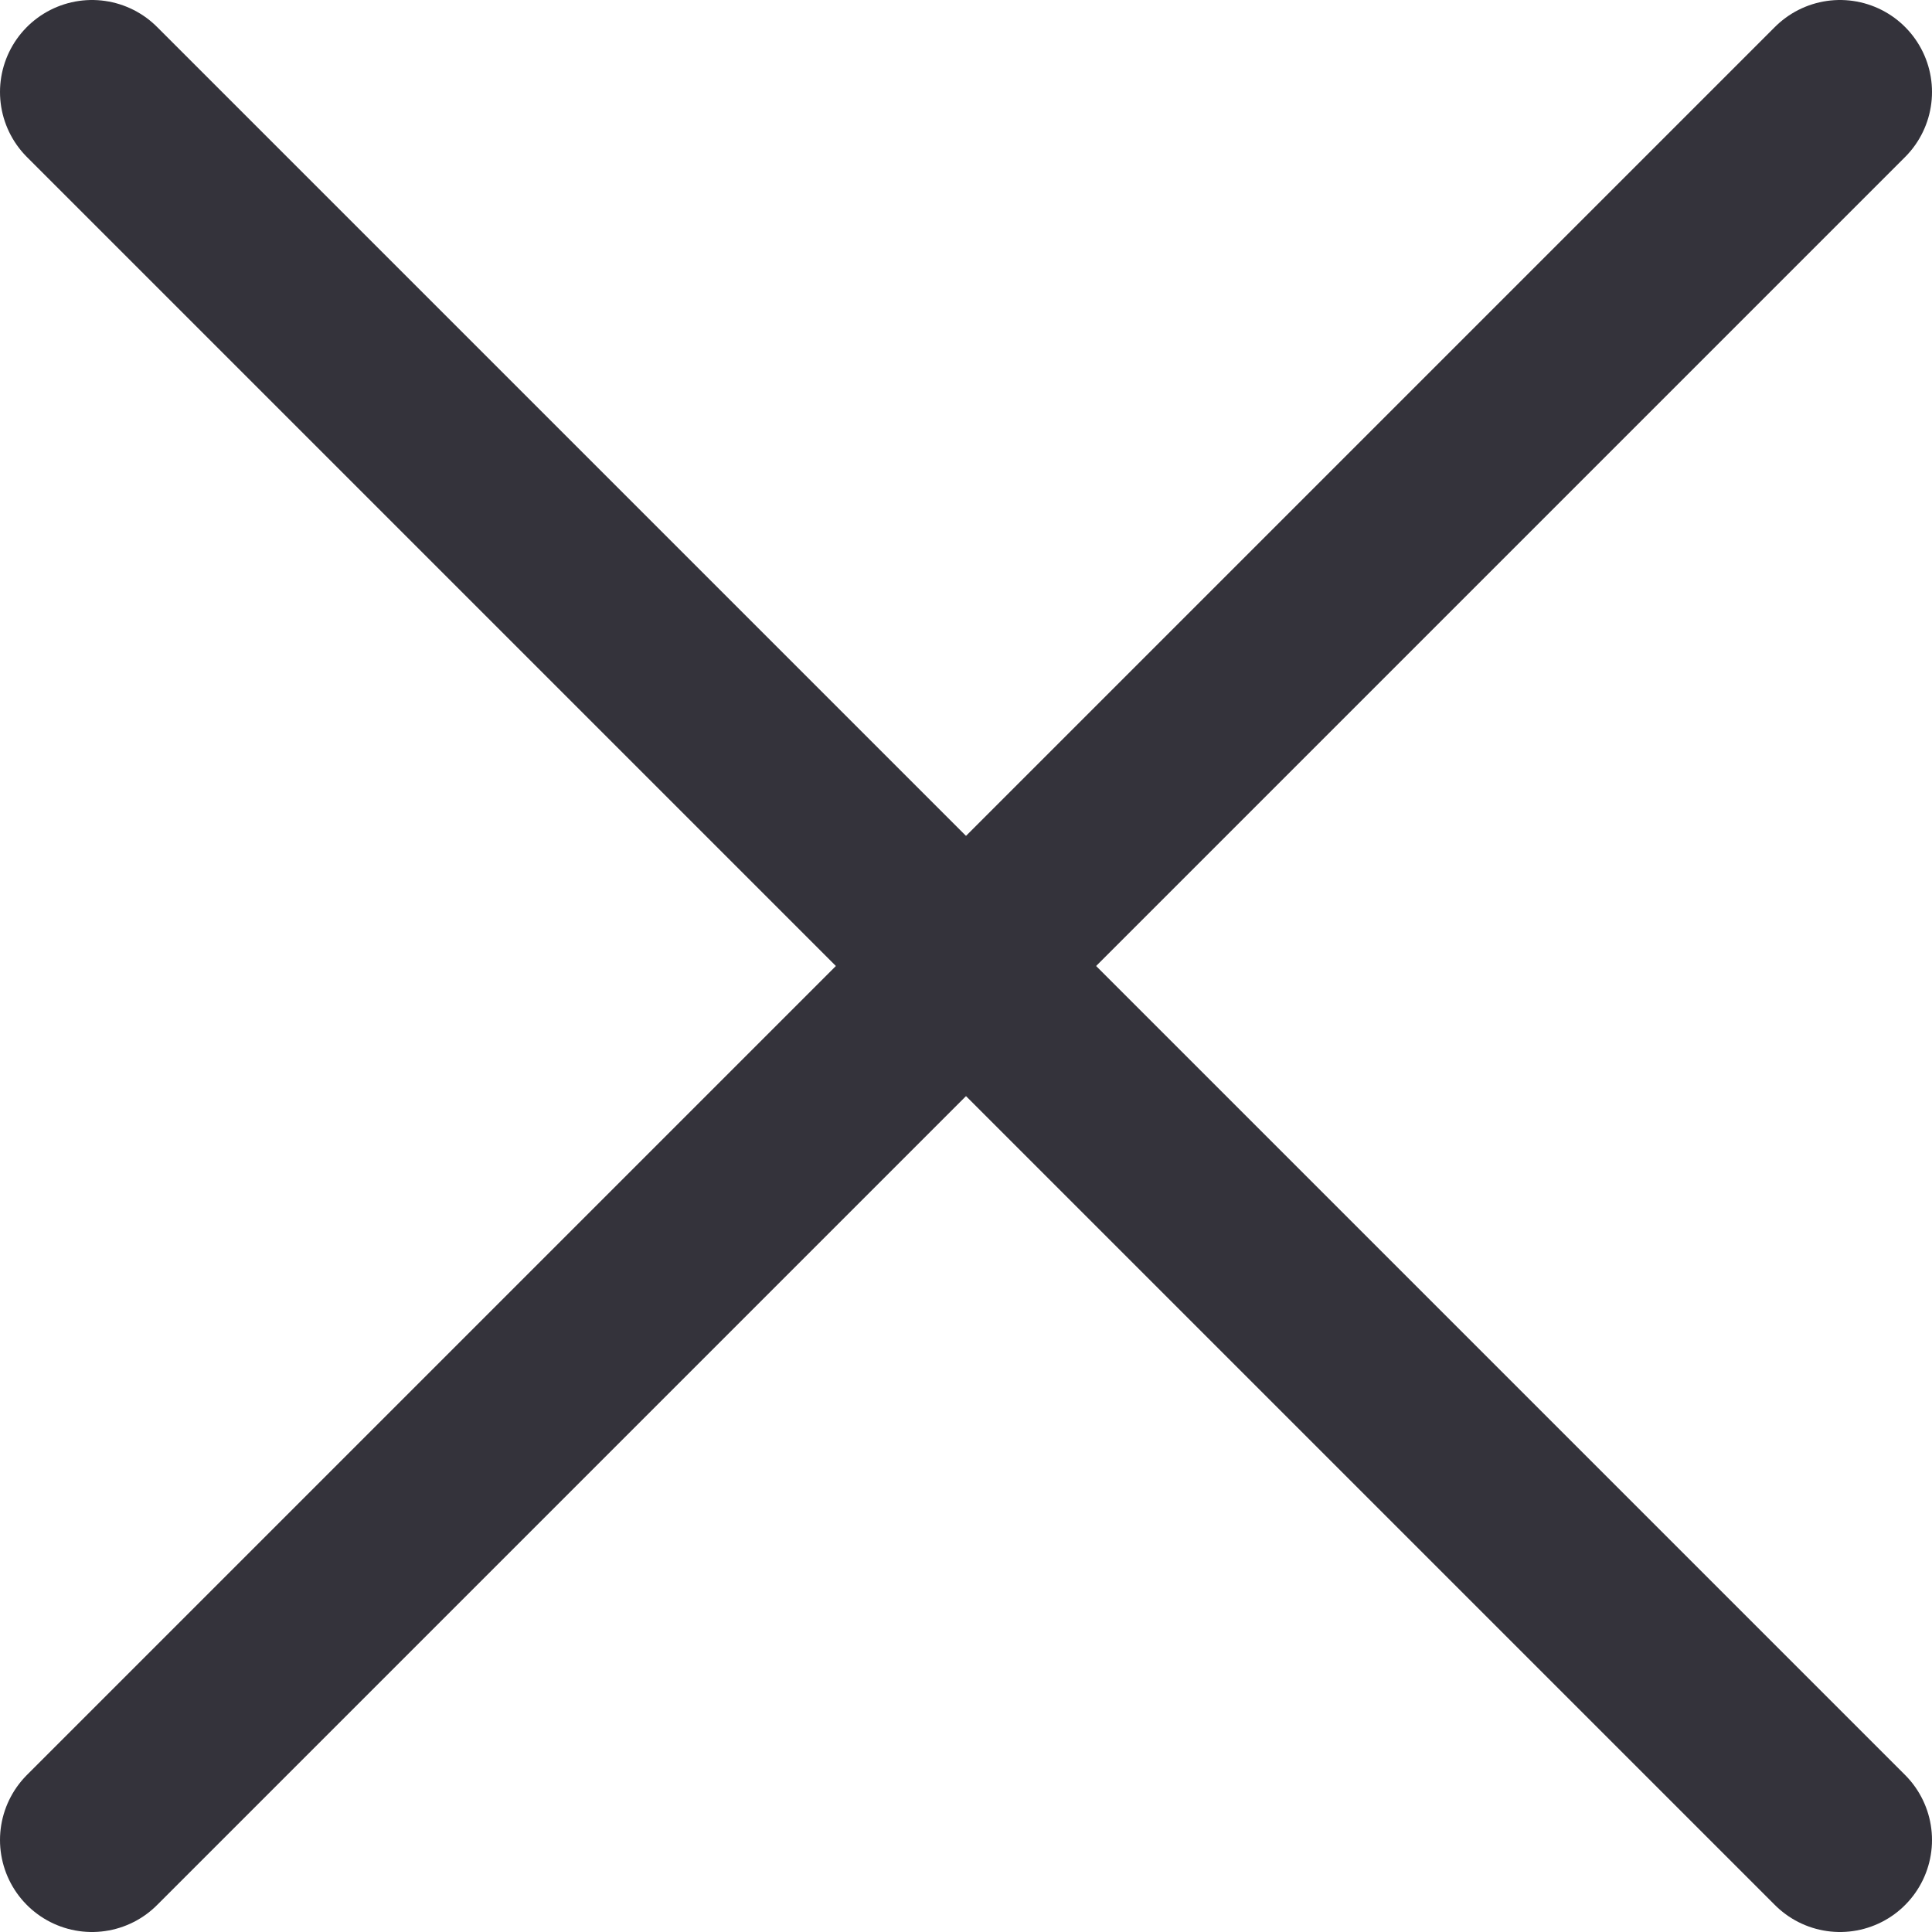
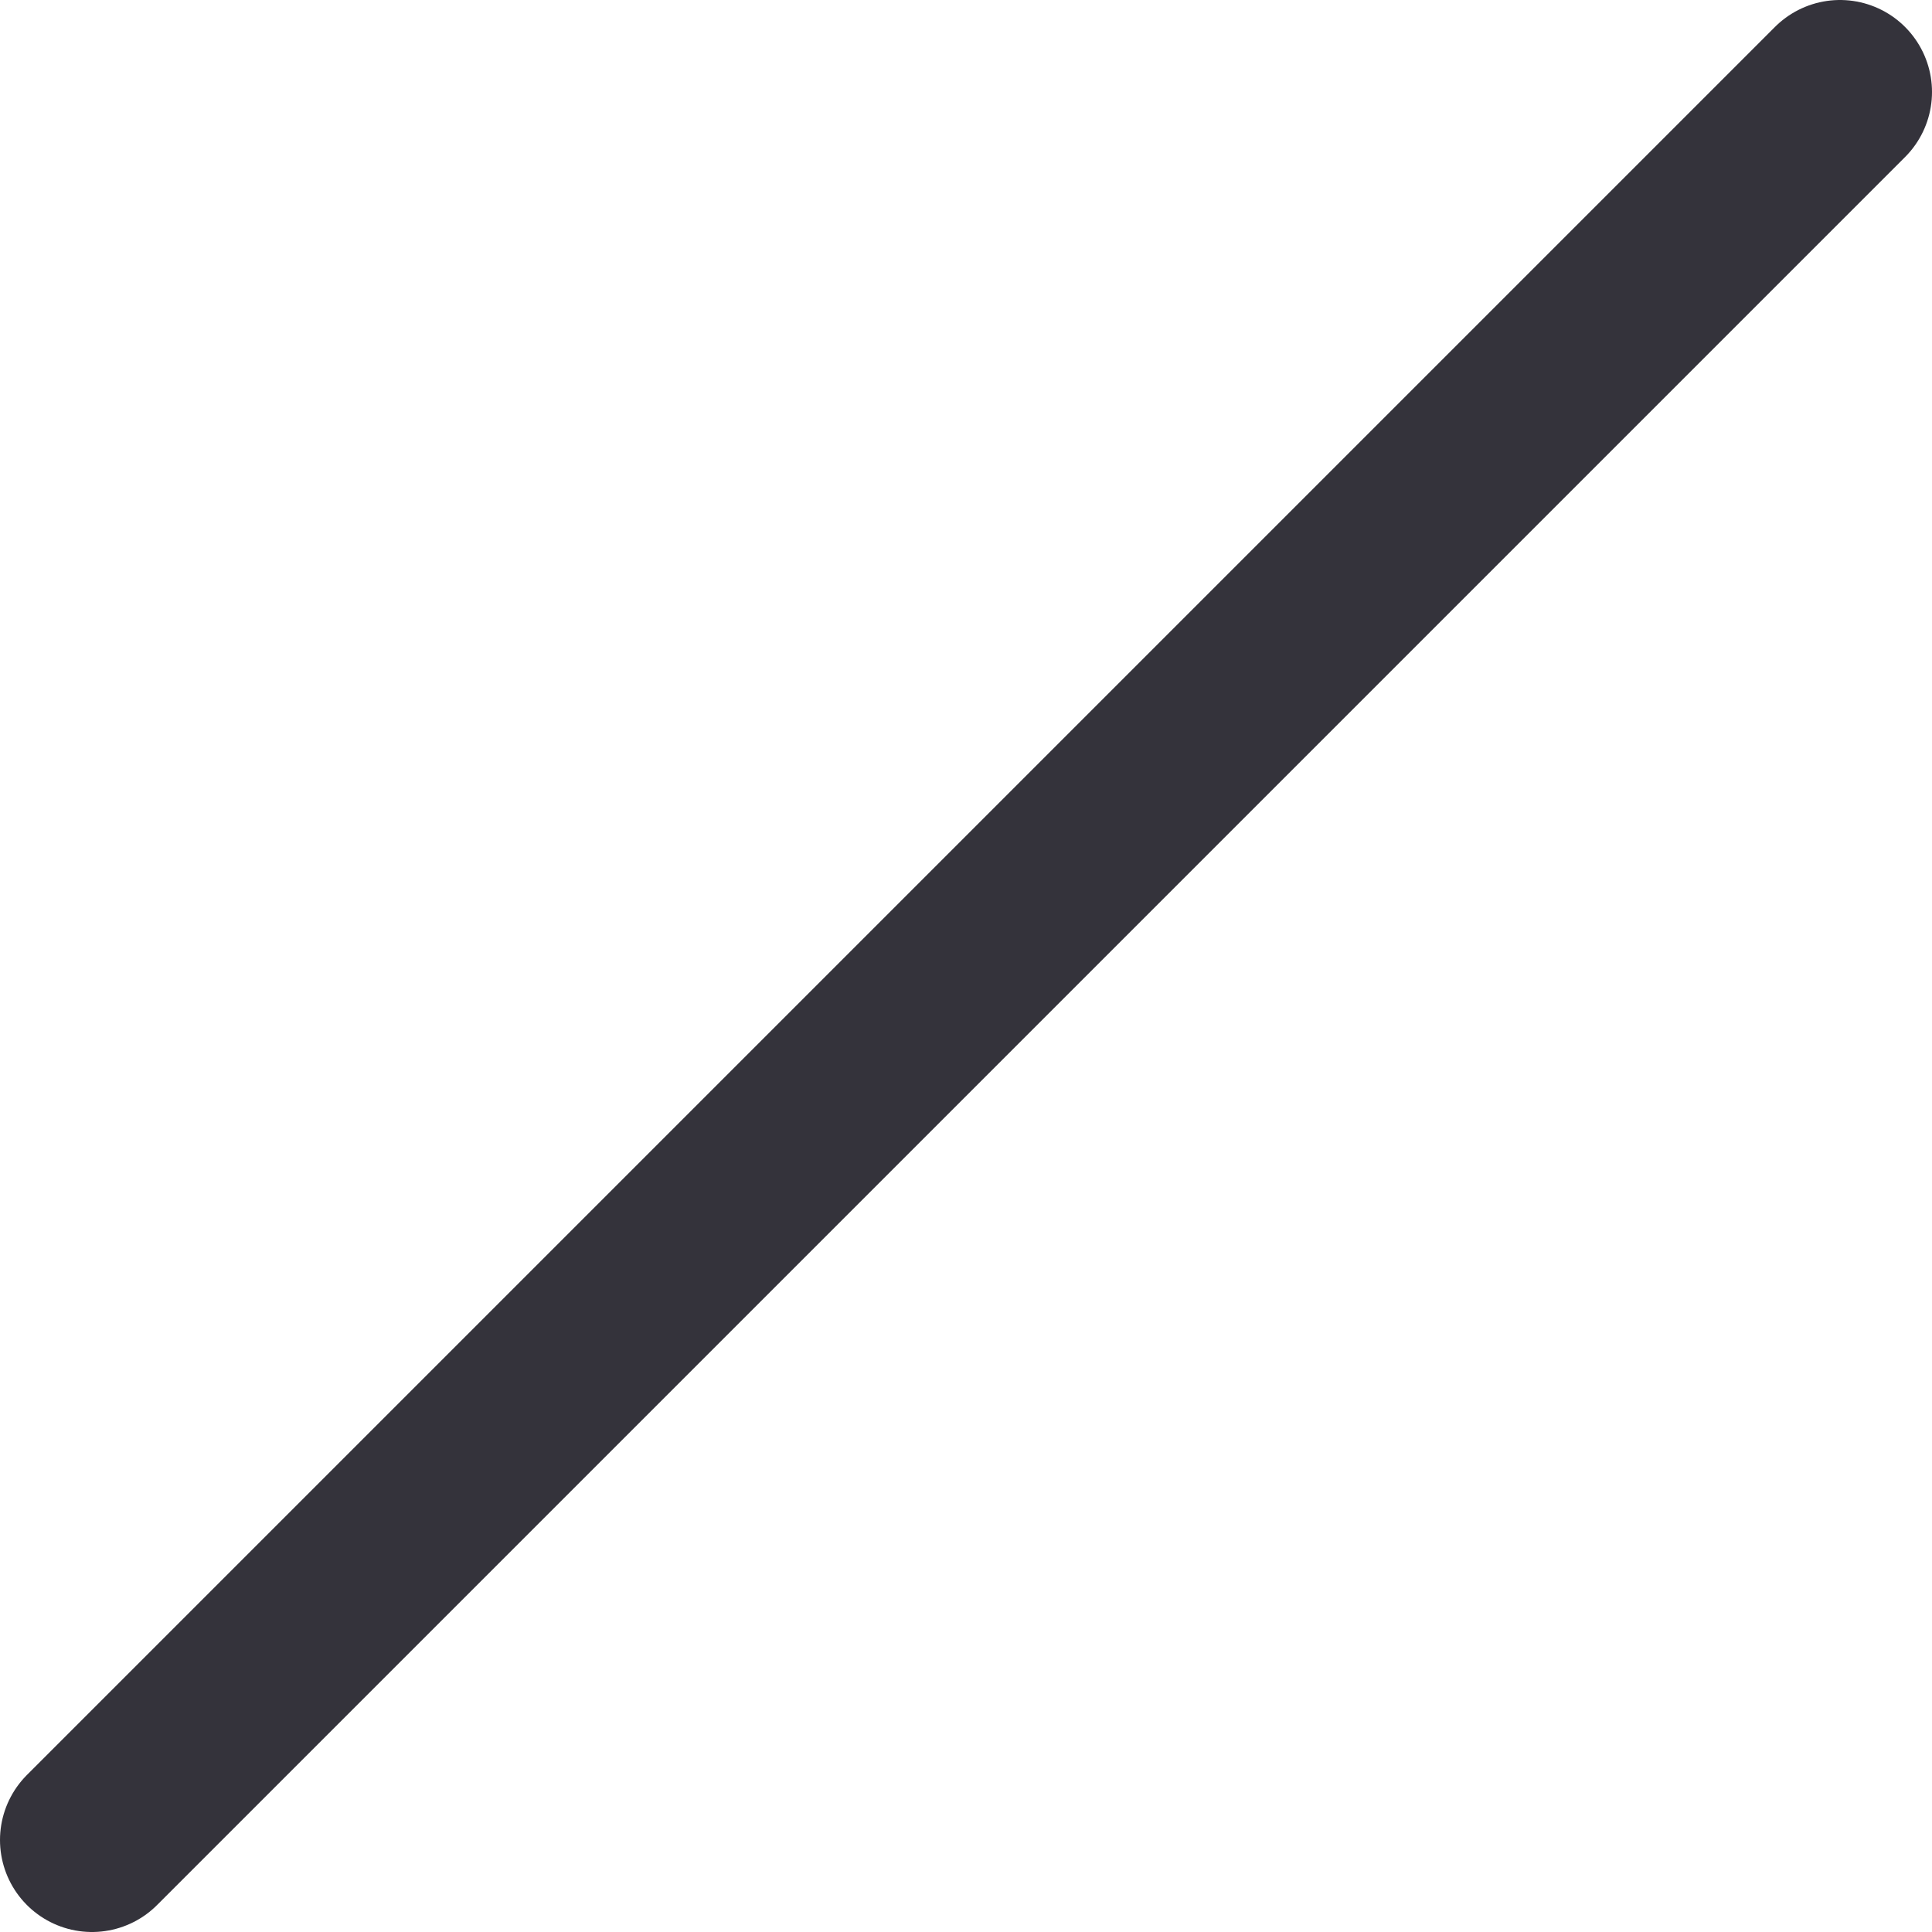
<svg xmlns="http://www.w3.org/2000/svg" width="21" height="21" viewBox="0 0 21 21" fill="none">
-   <path d="M1 1L20 20" stroke="#34333B" stroke-width="2" stroke-linecap="round" />
  <path d="M20 1L1 20" stroke="#34333B" stroke-width="2" stroke-linecap="round" />
</svg>